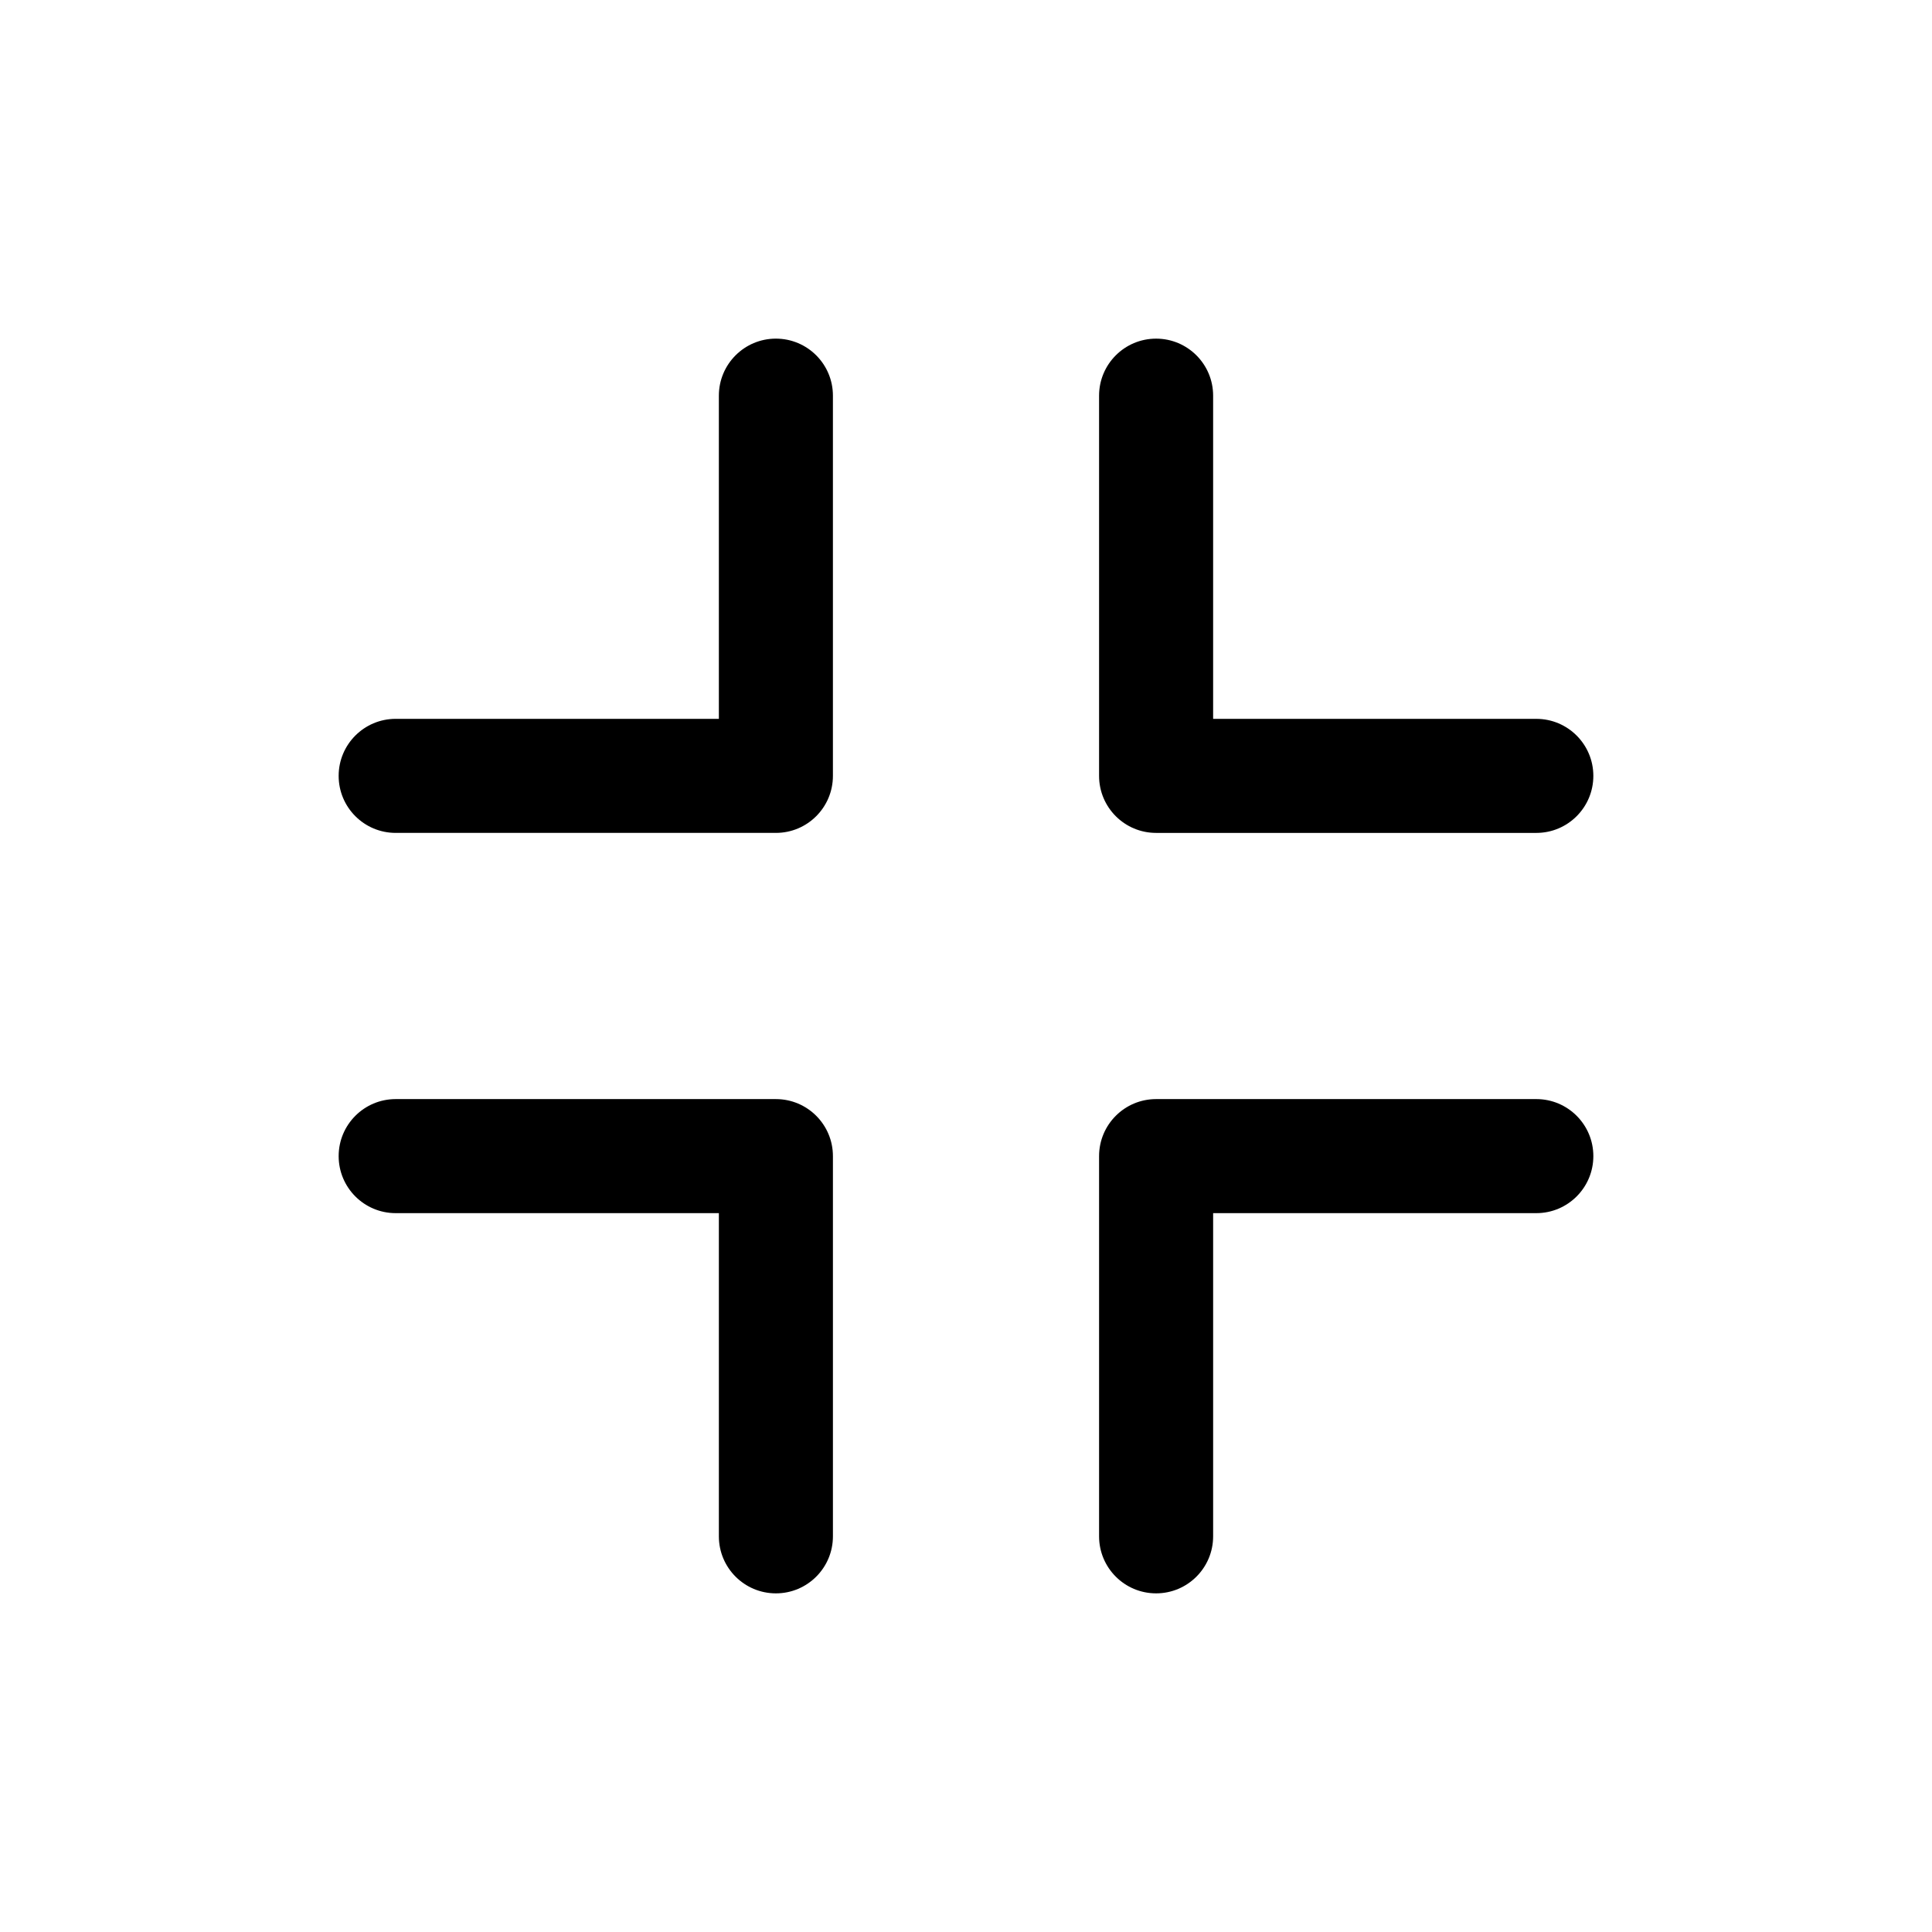
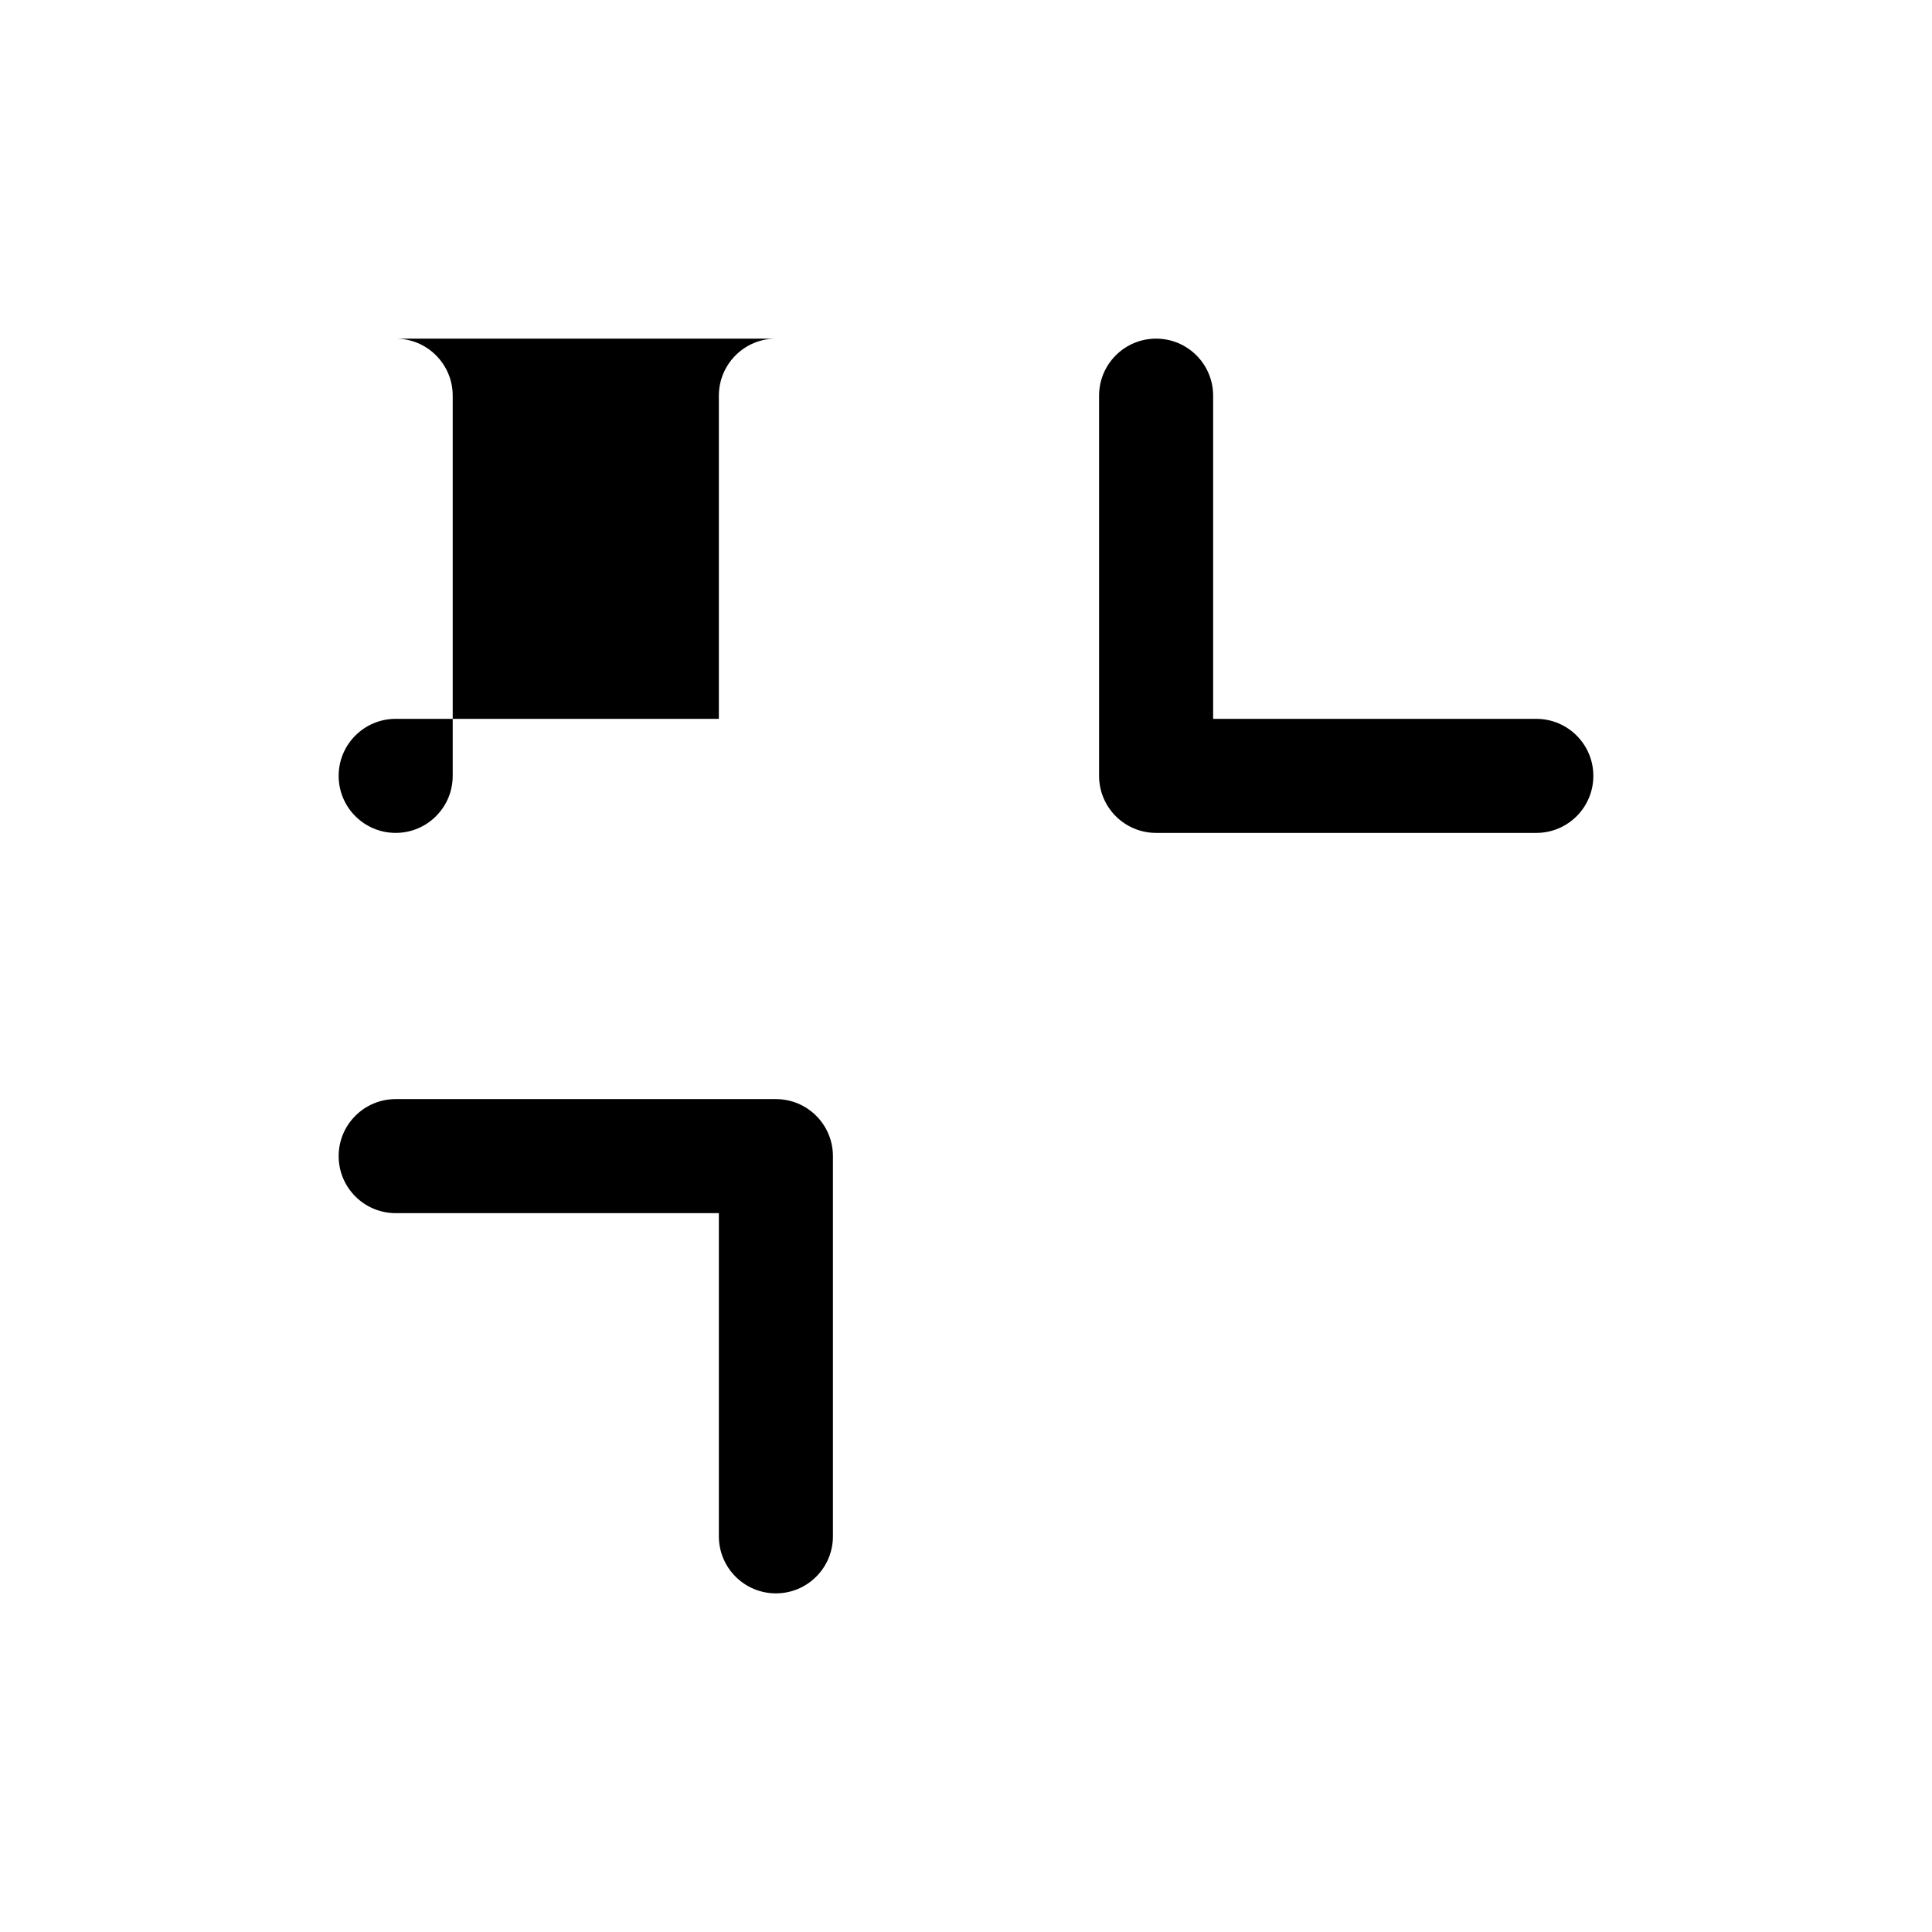
<svg xmlns="http://www.w3.org/2000/svg" fill="#000000" width="800px" height="800px" version="1.1" viewBox="144 144 512 512">
  <g>
-     <path d="m349.62 233.74c-8.348 0-15.113 6.769-15.113 15.113v85.648h-85.648c-8.348 0-15.113 6.769-15.113 15.113 0 8.348 6.769 15.113 15.113 15.113h100.76c8.348 0 15.113-6.769 15.113-15.113v-100.76c0-8.348-6.766-15.113-15.113-15.113z" />
+     <path d="m349.62 233.74c-8.348 0-15.113 6.769-15.113 15.113v85.648h-85.648c-8.348 0-15.113 6.769-15.113 15.113 0 8.348 6.769 15.113 15.113 15.113c8.348 0 15.113-6.769 15.113-15.113v-100.76c0-8.348-6.766-15.113-15.113-15.113z" />
    <path d="m450.38 364.73h100.76c8.348 0 15.113-6.769 15.113-15.113 0-8.348-6.769-15.113-15.113-15.113h-85.648v-85.648c0-8.348-6.769-15.113-15.113-15.113-8.348 0-15.113 6.769-15.113 15.113v100.76c0 8.348 6.766 15.113 15.113 15.113z" />
    <path d="m349.62 435.27h-100.76c-8.348 0-15.113 6.769-15.113 15.113 0 8.348 6.769 15.113 15.113 15.113h85.648v85.648c0 8.348 6.769 15.113 15.113 15.113 8.348 0 15.113-6.769 15.113-15.113v-100.76c0-8.348-6.766-15.113-15.113-15.113z" />
-     <path d="m551.14 435.27h-100.76c-8.348 0-15.113 6.769-15.113 15.113v100.76c0 8.348 6.769 15.113 15.113 15.113 8.348 0 15.113-6.769 15.113-15.113v-85.648h85.648c8.348 0 15.113-6.769 15.113-15.113 0-8.348-6.766-15.113-15.113-15.113z" />
  </g>
</svg>